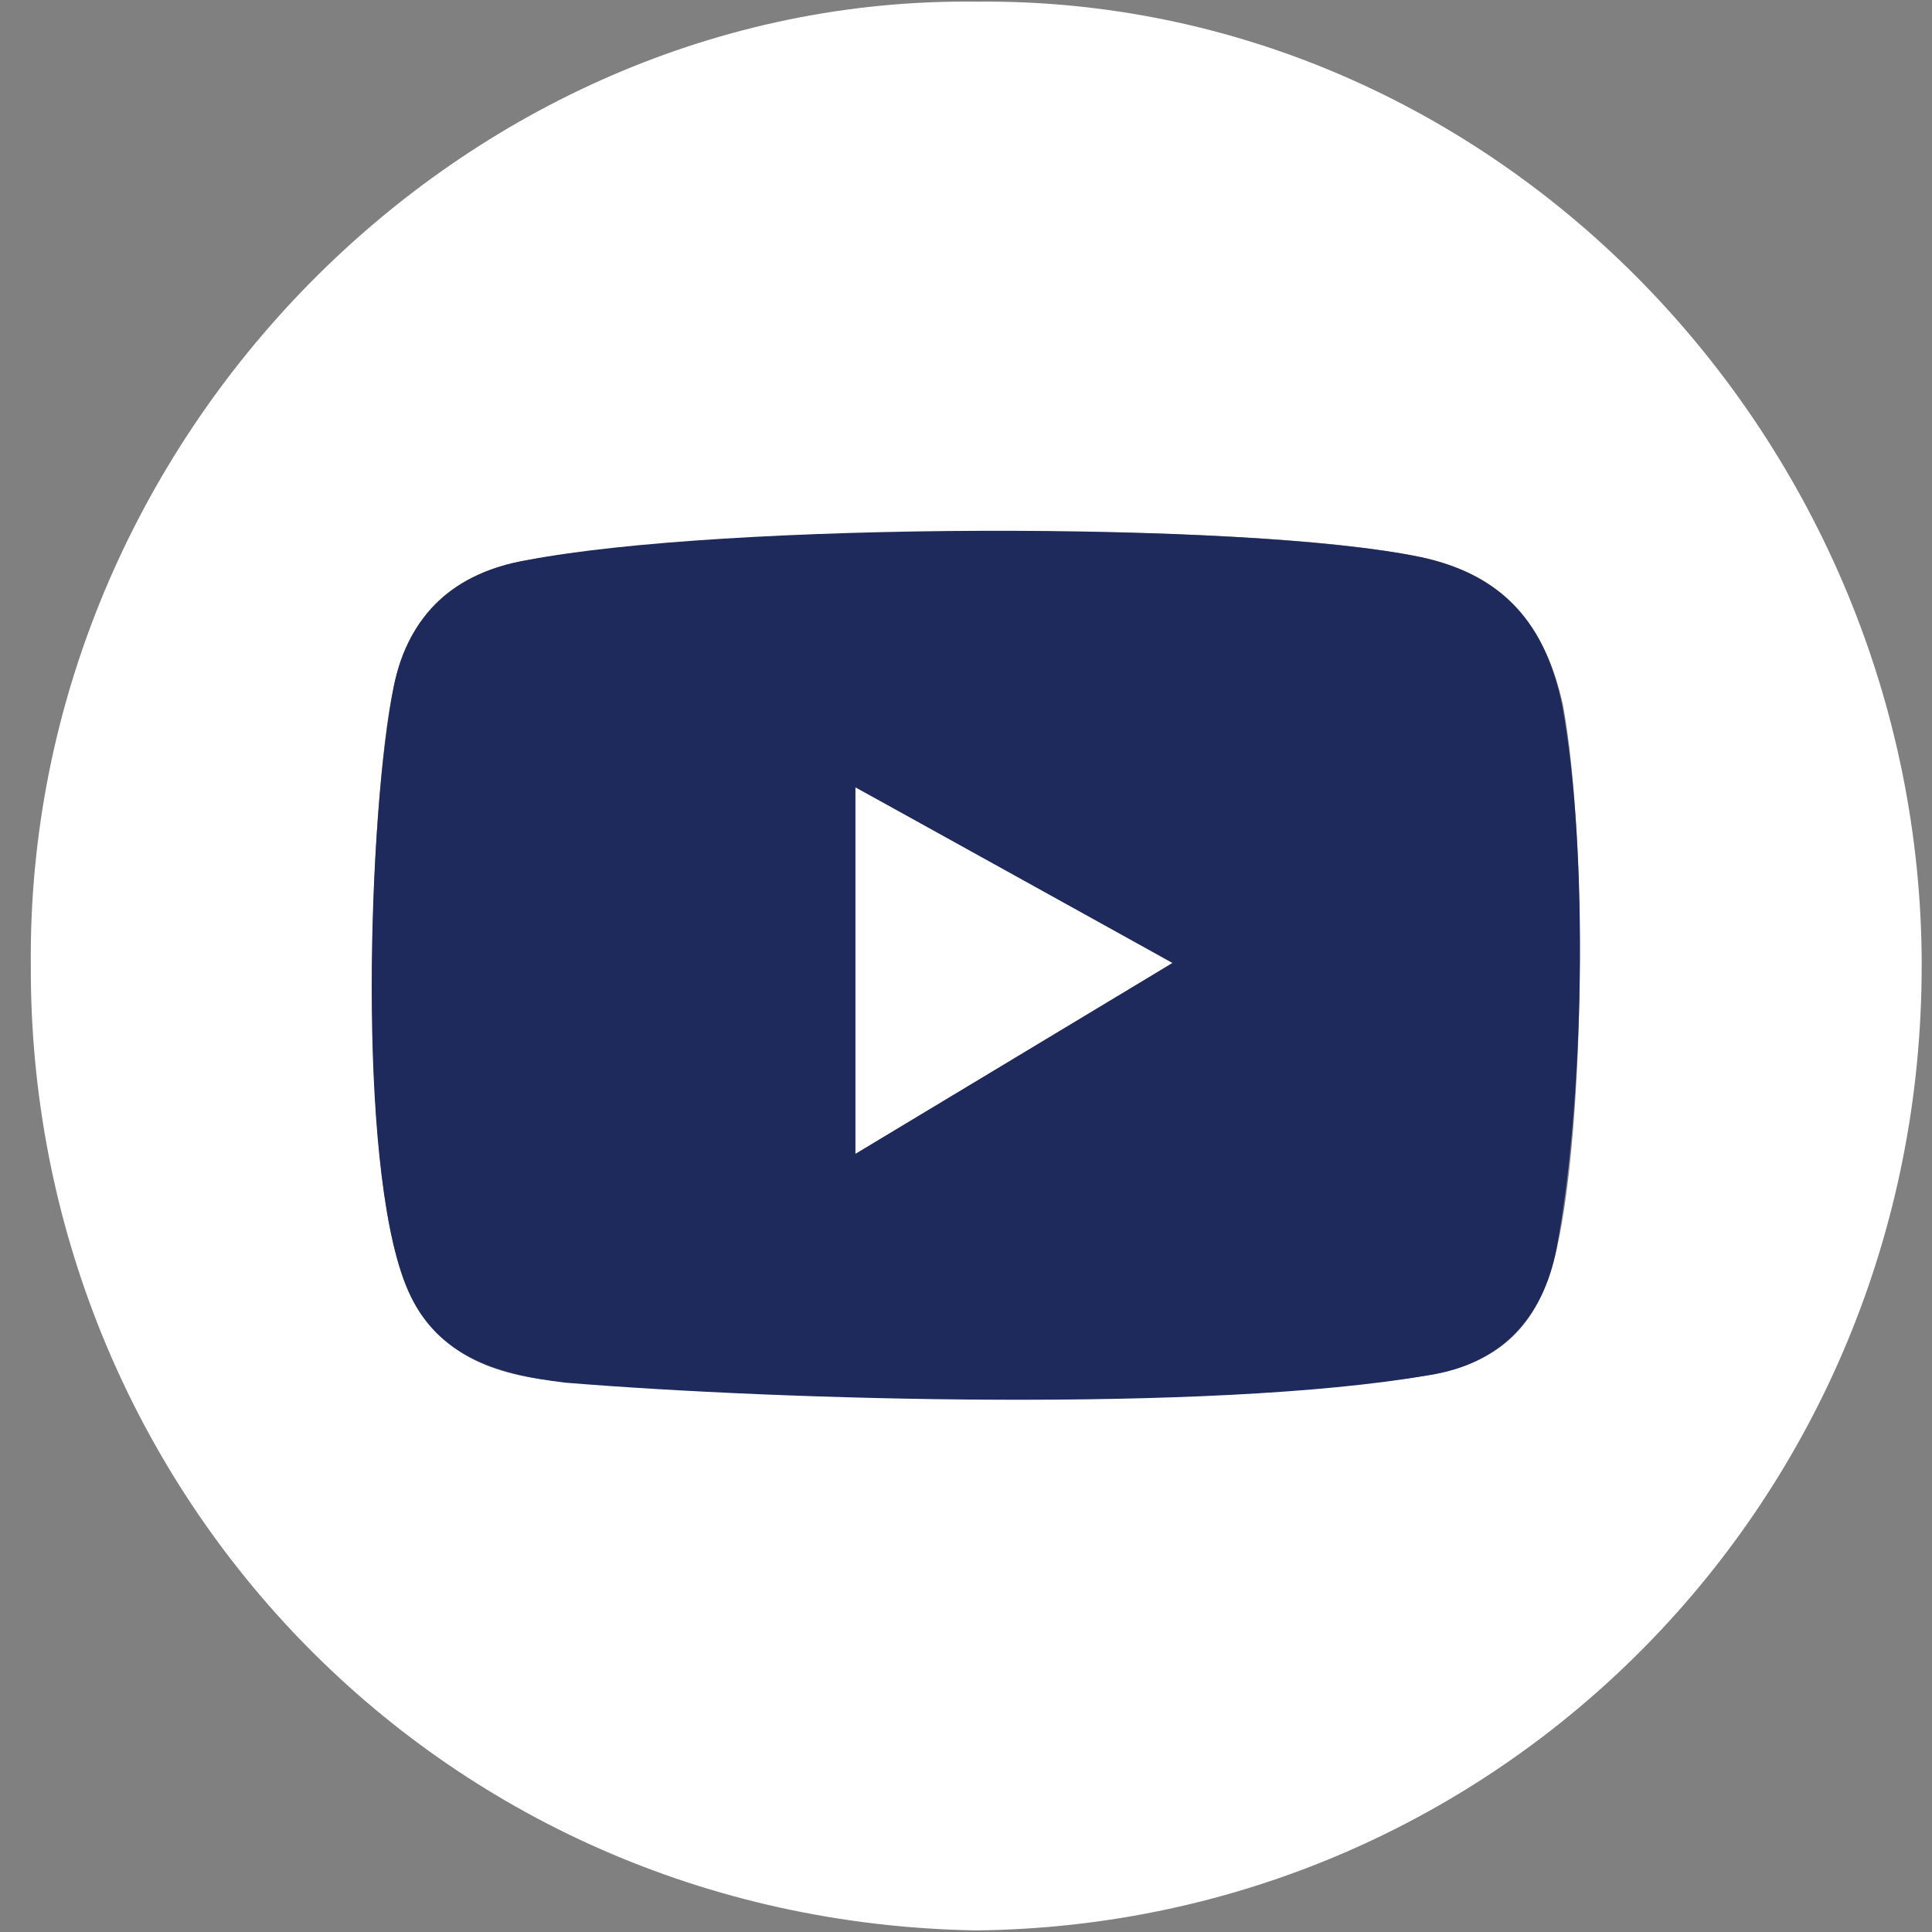
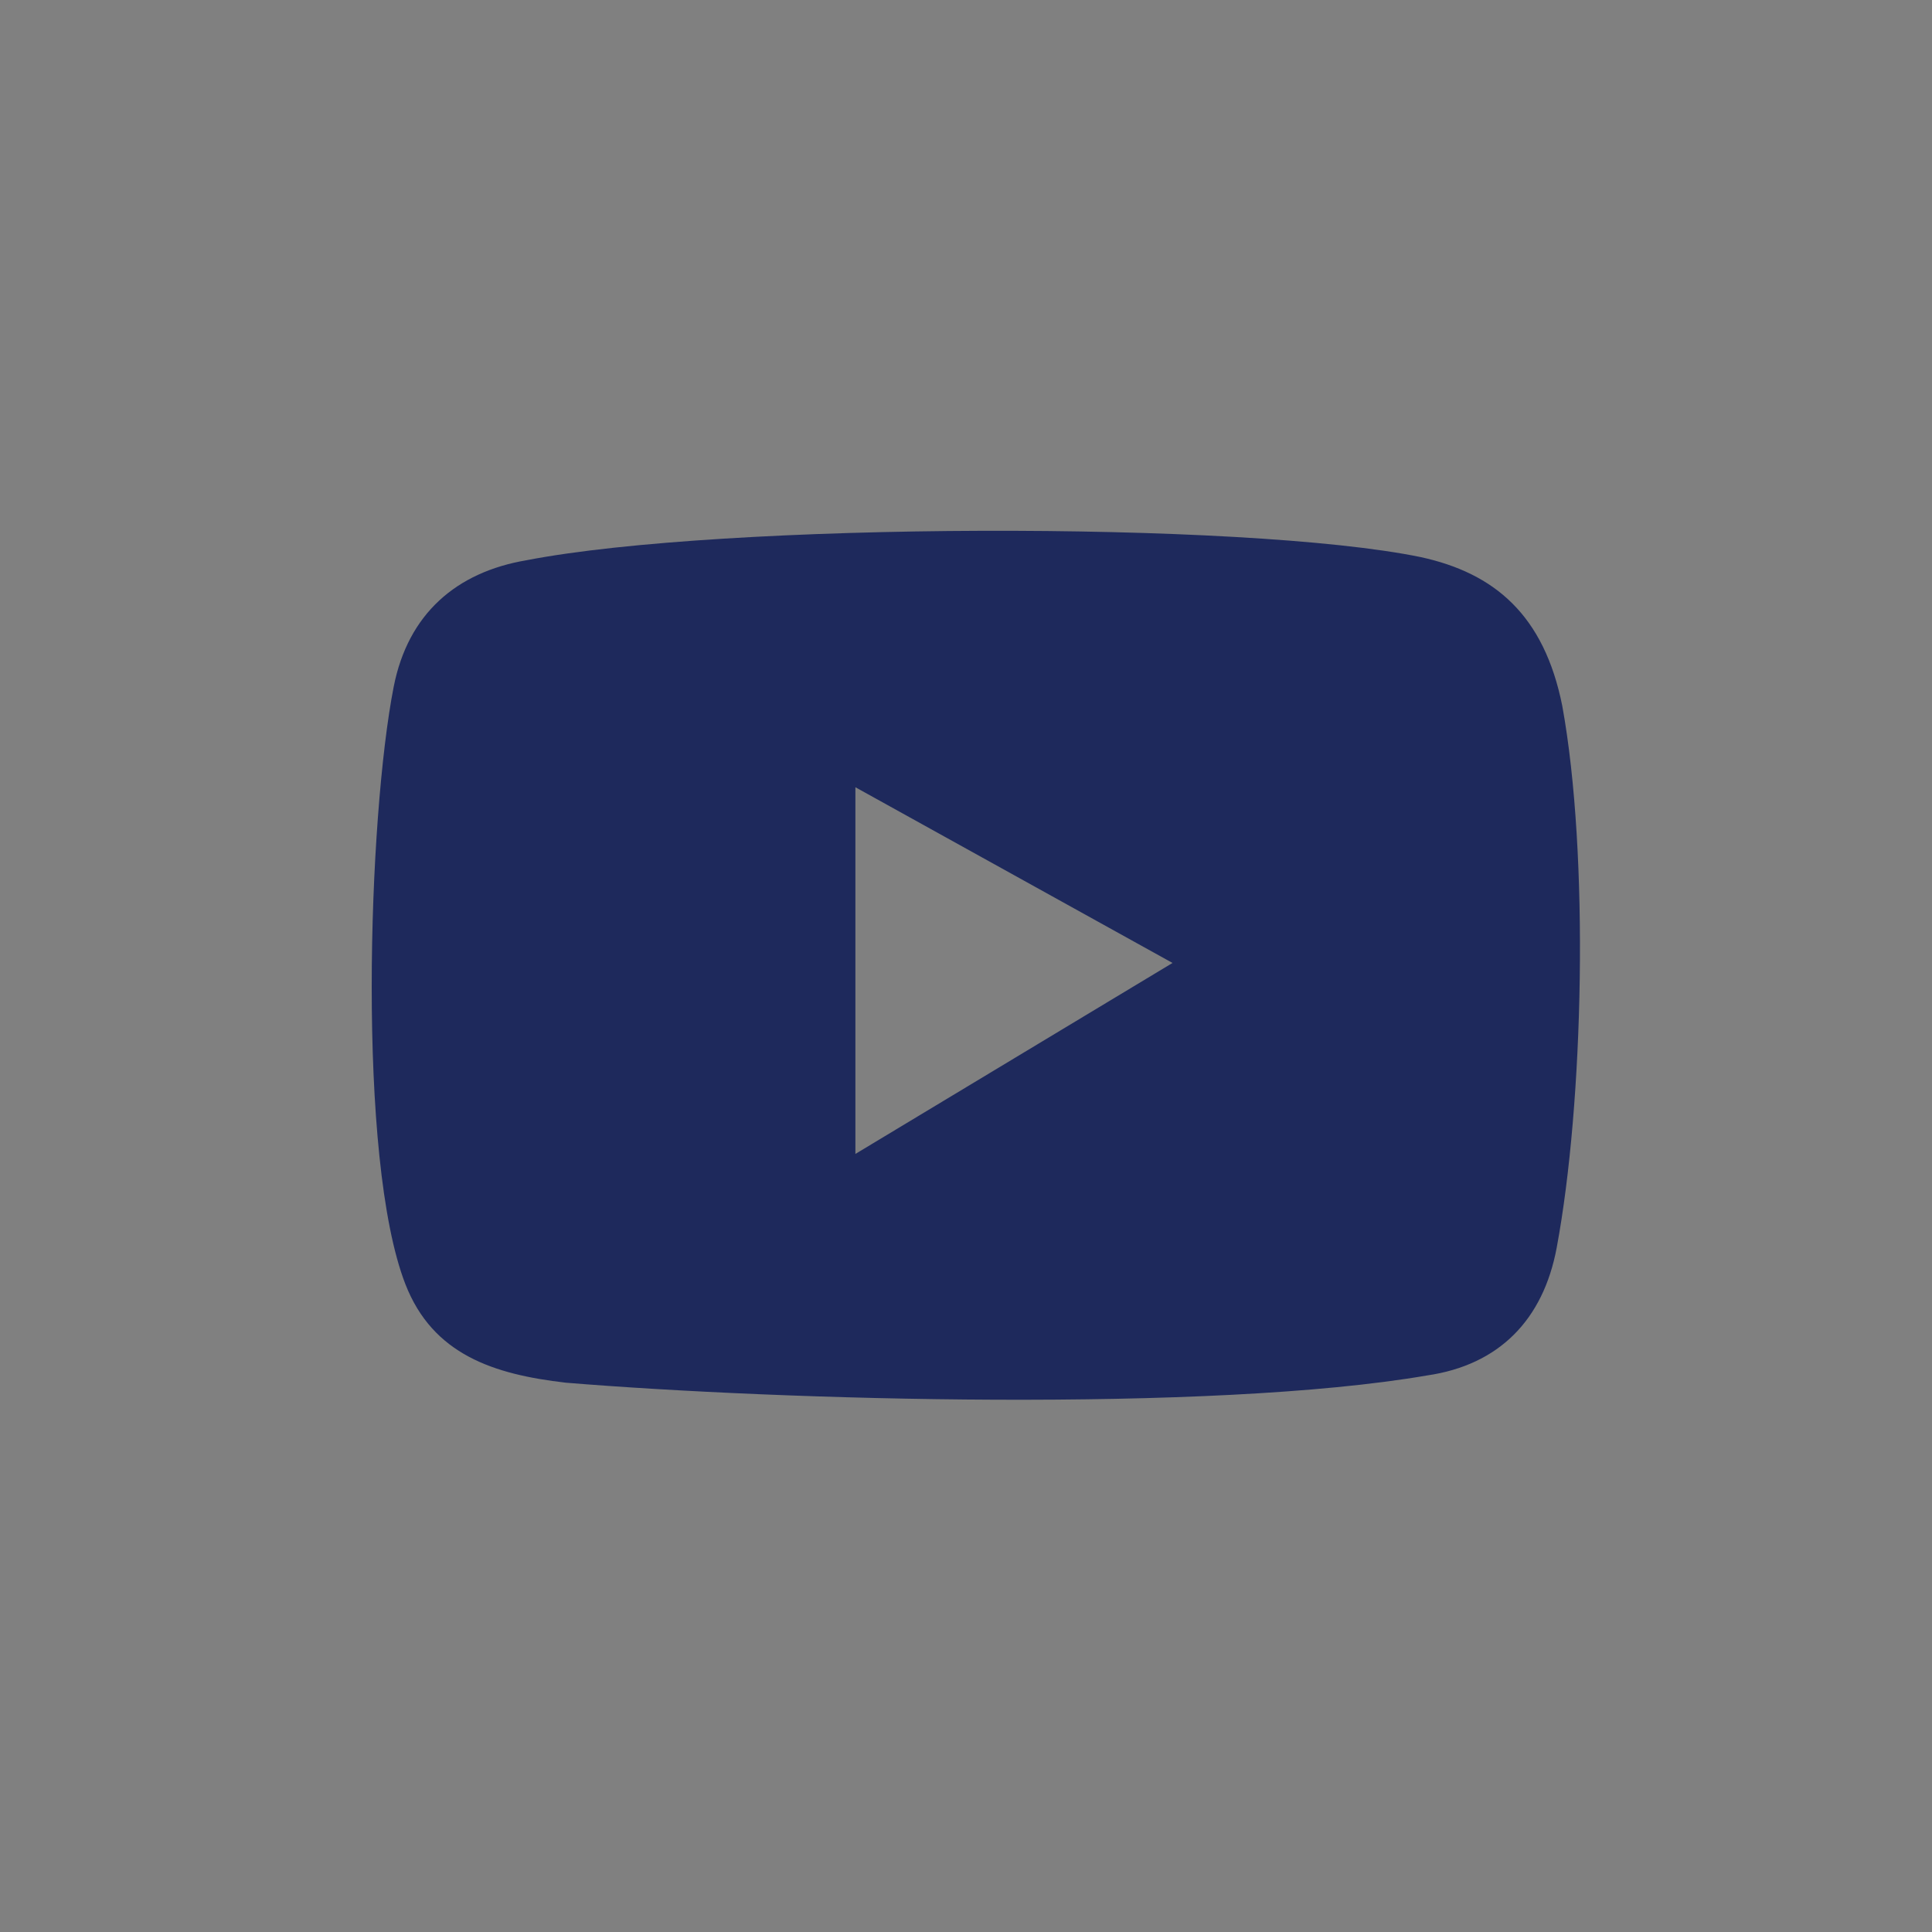
<svg xmlns="http://www.w3.org/2000/svg" width="40" height="40" viewBox="0 0 40 40" fill="none">
  <rect x="0" y="0" width="40" height="40" fill="#808080" stroke="none" />
-   <path fill-rule="evenodd" clip-rule="evenodd" d="M29.419 11.535C31.289 11.927 32.027 13.118 32.361 14.598C32.876 17.417 32.802 23.296 32.24 25.815C31.894 27.37 31.157 28.196 29.548 28.477C24.839 29.217 16.584 28.993 11.692 28.612C10.191 28.473 9.046 28.076 8.402 26.59C7.389 24.178 7.64 16.556 8.15 14.221C8.504 12.691 9.345 11.887 10.9 11.6C14.559 10.927 25.522 10.718 29.417 11.535H29.419ZM39.786 20.001C39.786 31.022 31.084 39.853 20.209 39.967C8.985 39.776 0.604 30.72 0.638 19.999C0.532 9.061 9.61 -0.093 20.211 0.034C30.993 -0.077 39.787 9.112 39.787 20.001H39.786ZM17.71 23.891C17.948 23.749 23.87 20.192 24.276 19.937C23.632 19.57 18.735 16.855 17.71 16.301C17.71 17.864 17.71 21.922 17.71 23.891Z" fill="white" />
  <path fill-rule="evenodd" clip-rule="evenodd" d="M17.71 23.891C17.71 21.467 17.71 18.662 17.71 16.299L24.276 19.937C24.103 20.042 17.809 23.832 17.71 23.891ZM10.902 11.599C9.451 11.844 8.448 12.706 8.151 14.219C7.624 16.899 7.384 23.992 8.393 26.587C8.962 28.049 10.227 28.455 11.713 28.627C16.178 28.994 25.058 29.25 29.548 28.477C31.031 28.261 31.95 27.332 32.23 25.831C32.787 22.844 32.906 17.703 32.346 14.619C31.969 12.728 30.938 11.867 29.419 11.535C25.777 10.782 14.958 10.813 10.902 11.599Z" fill="#1E295C" />
</svg>